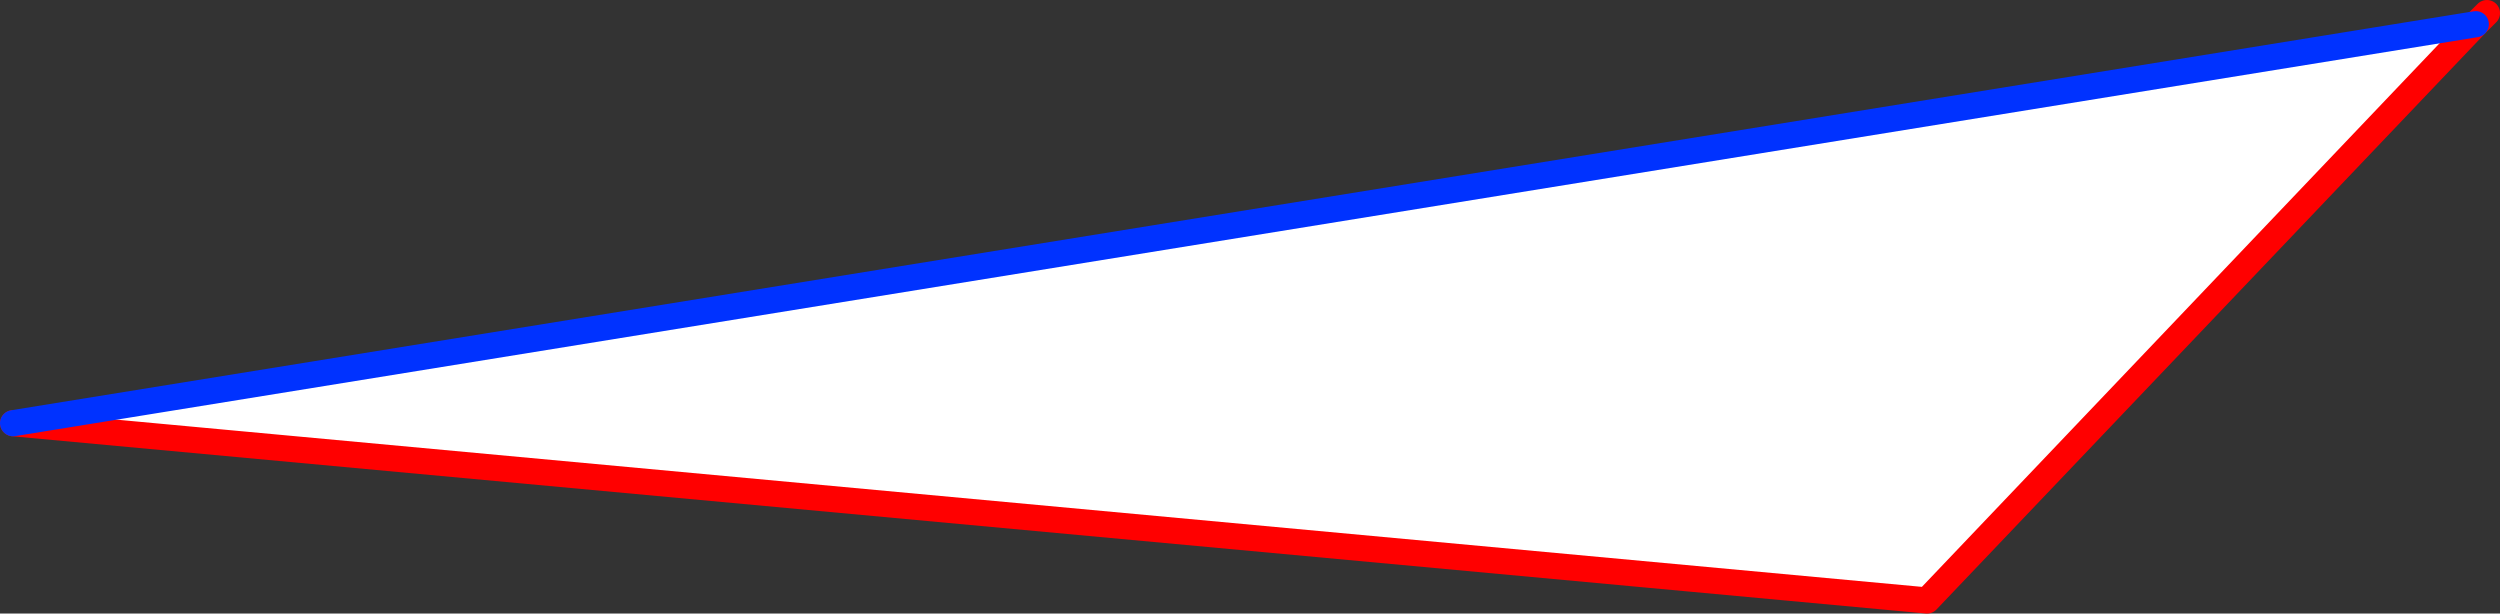
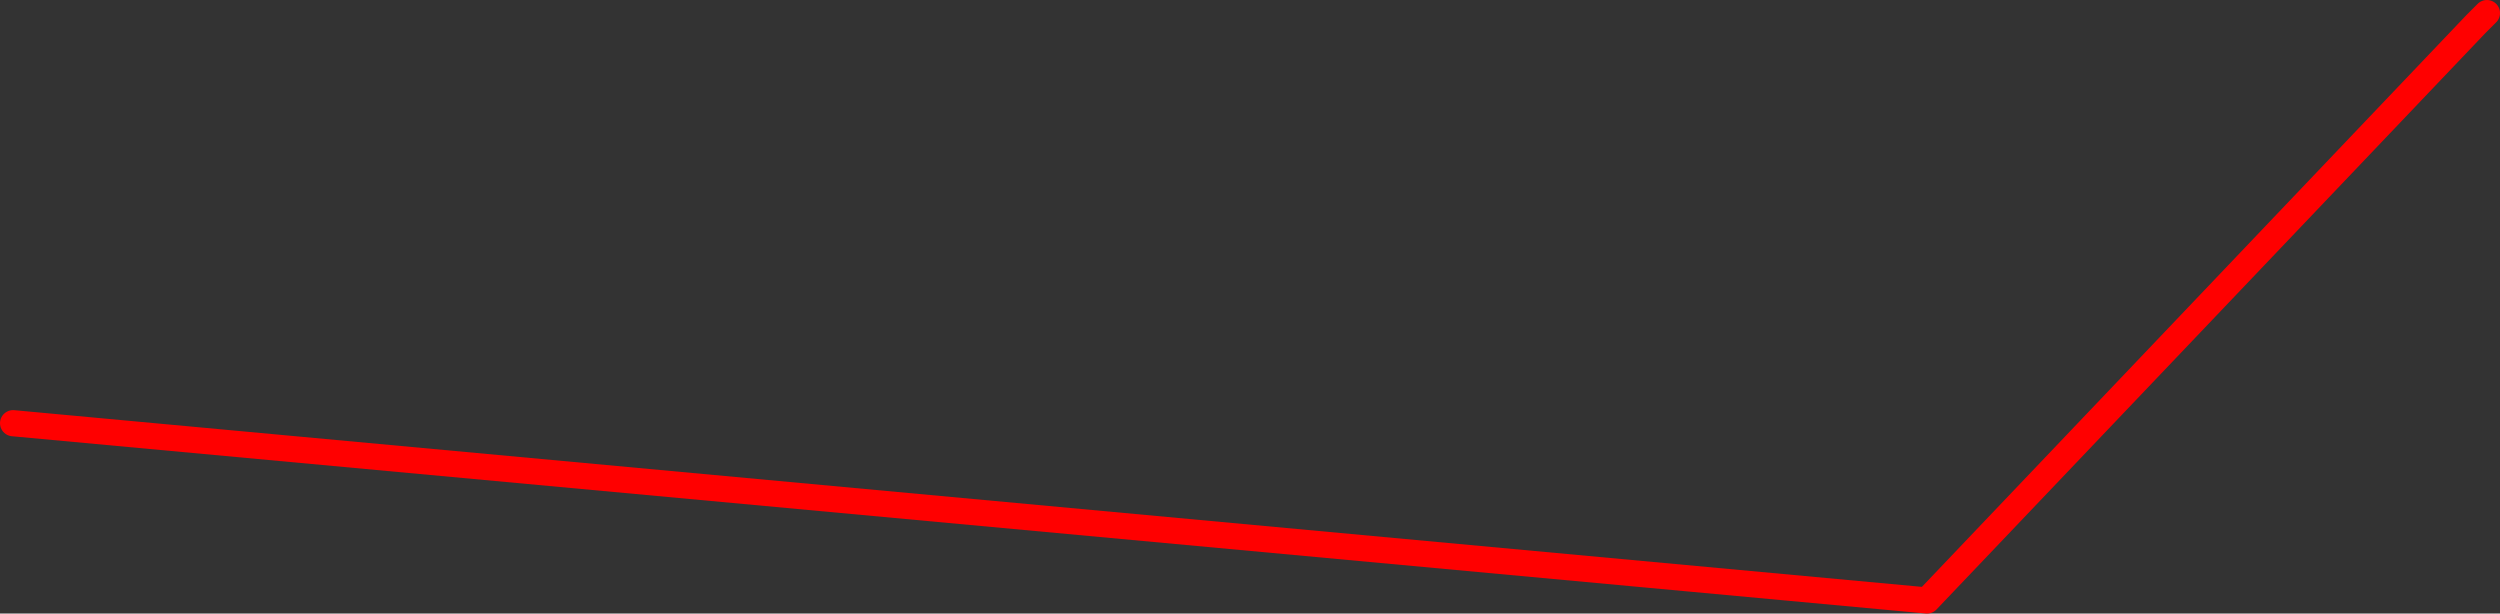
<svg xmlns="http://www.w3.org/2000/svg" height="46.9px" width="191.1px">
  <rect width="100%" height="100%" fill="#333333" stroke="none" />
  <g transform="matrix(1.0, 0.0, 0.0, 1.0, -245.65, -217.3)">
-     <path d="M434.9 219.15 L392.95 263.2 246.65 249.65 434.9 219.15" fill="#ffffff" fill-rule="evenodd" stroke="none" />
    <path d="M435.75 218.3 L434.9 219.15 392.95 263.2 246.65 249.65" fill="none" stroke="#ff0000" stroke-linecap="round" stroke-linejoin="round" stroke-width="2.0" />
-     <path d="M246.65 249.65 L434.9 219.15" fill="none" stroke="#0032ff" stroke-linecap="round" stroke-linejoin="round" stroke-width="2.0" />
  </g>
</svg>